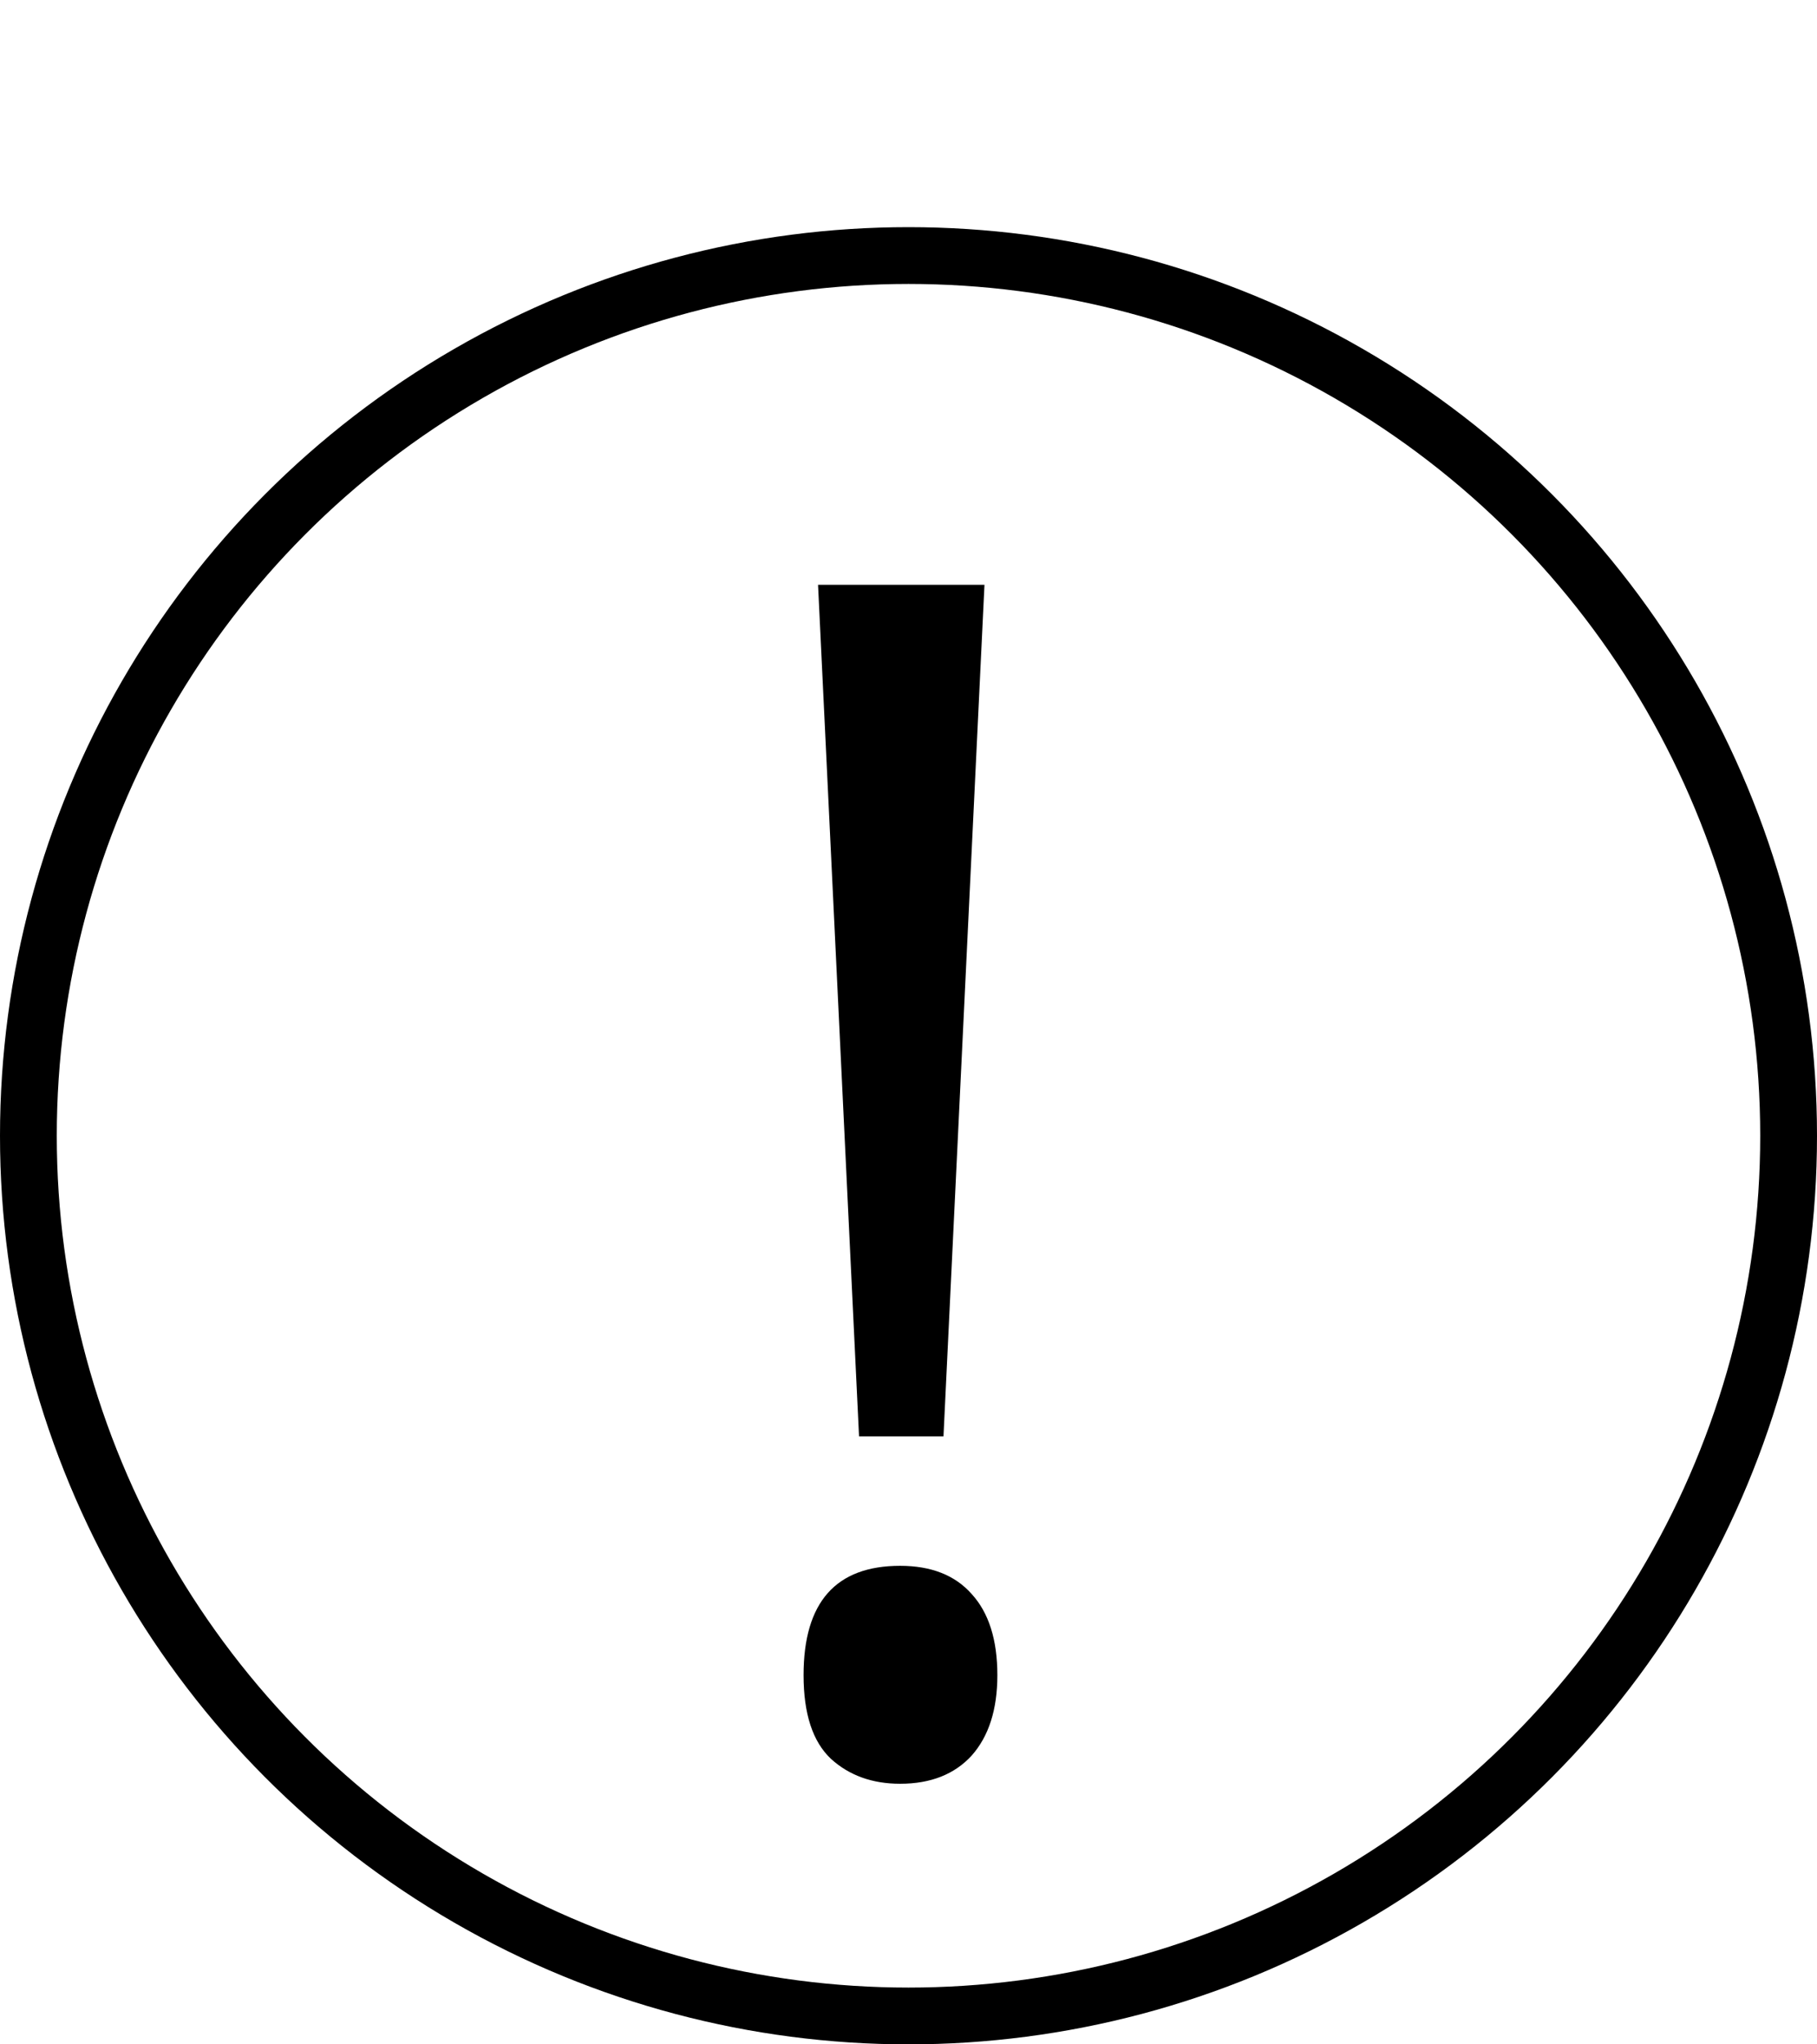
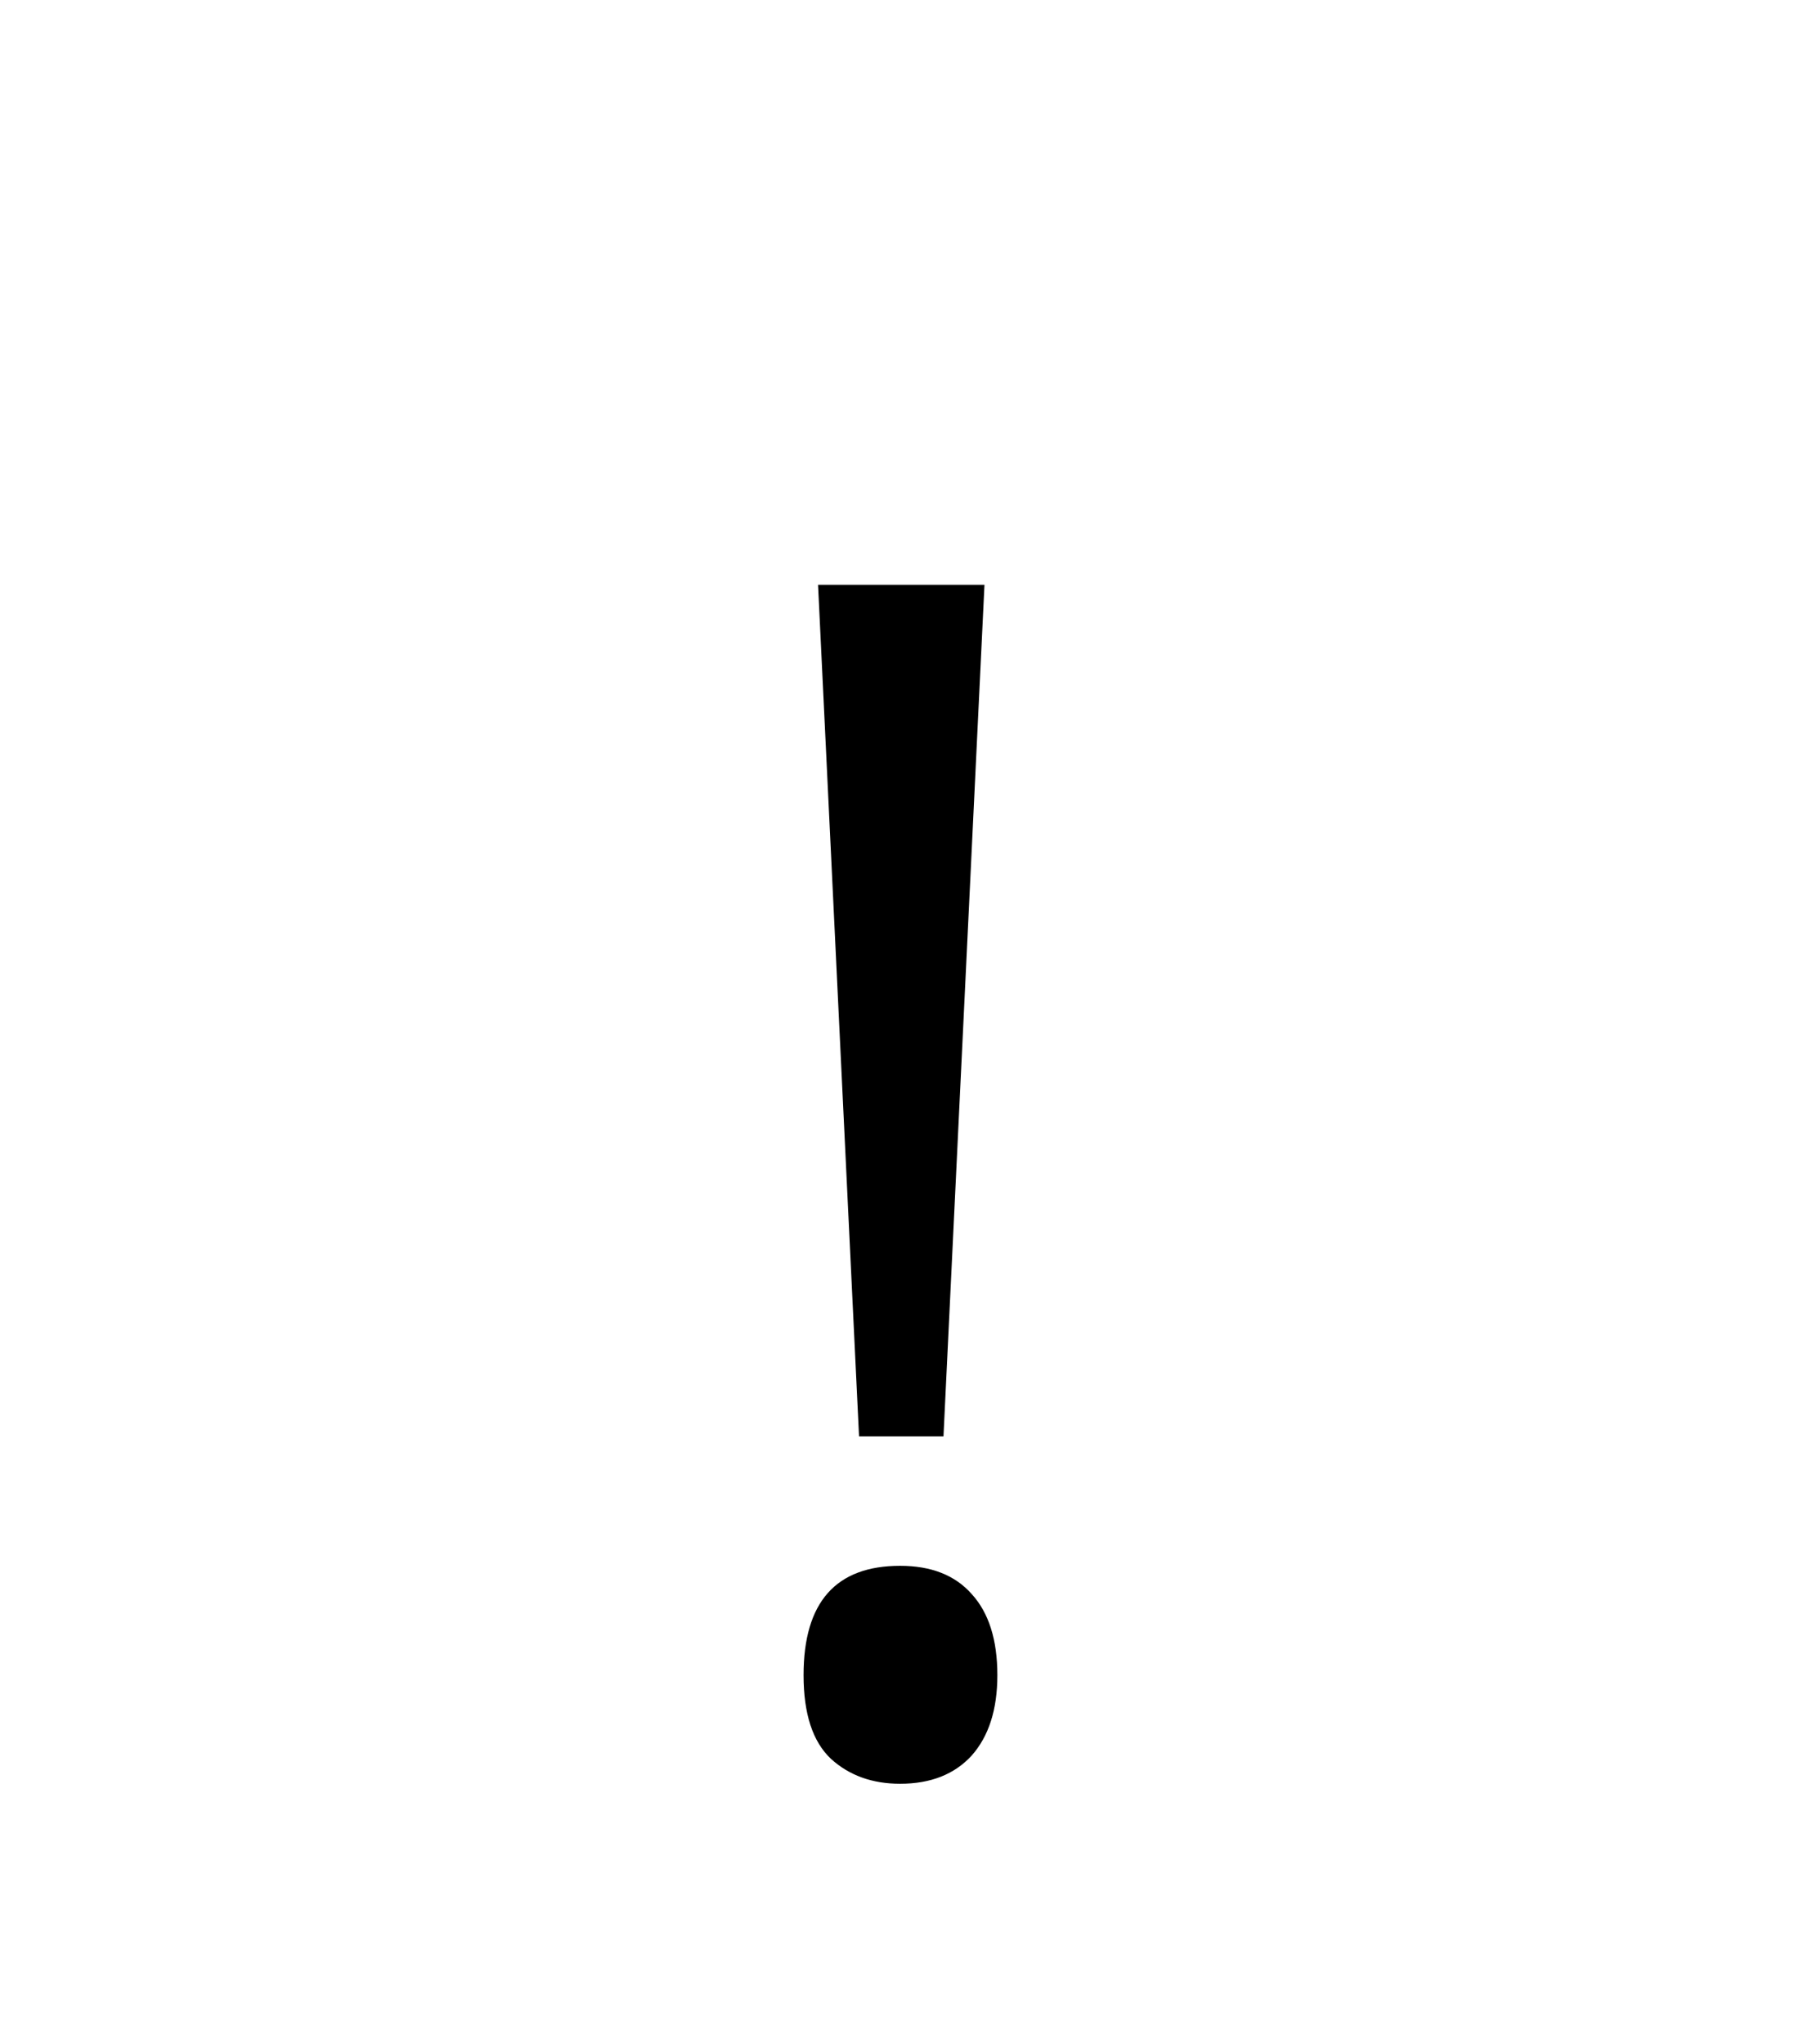
<svg xmlns="http://www.w3.org/2000/svg" width="32" height="36" viewBox="0 0 32 36" fill="none">
  <path d="M16.616 25.294H15.129L14.407 10.298H17.338L16.616 25.294ZM14.152 29.499C14.152 28.215 14.719 27.573 15.852 27.573C16.399 27.573 16.819 27.738 17.112 28.069C17.414 28.399 17.565 28.876 17.565 29.499C17.565 30.103 17.414 30.575 17.112 30.915C16.81 31.245 16.39 31.411 15.852 31.411C15.361 31.411 14.955 31.264 14.634 30.972C14.313 30.67 14.152 30.179 14.152 29.499Z" fill="black" />
-   <circle cx="16" cy="20" r="15.5" stroke="black" />
</svg>